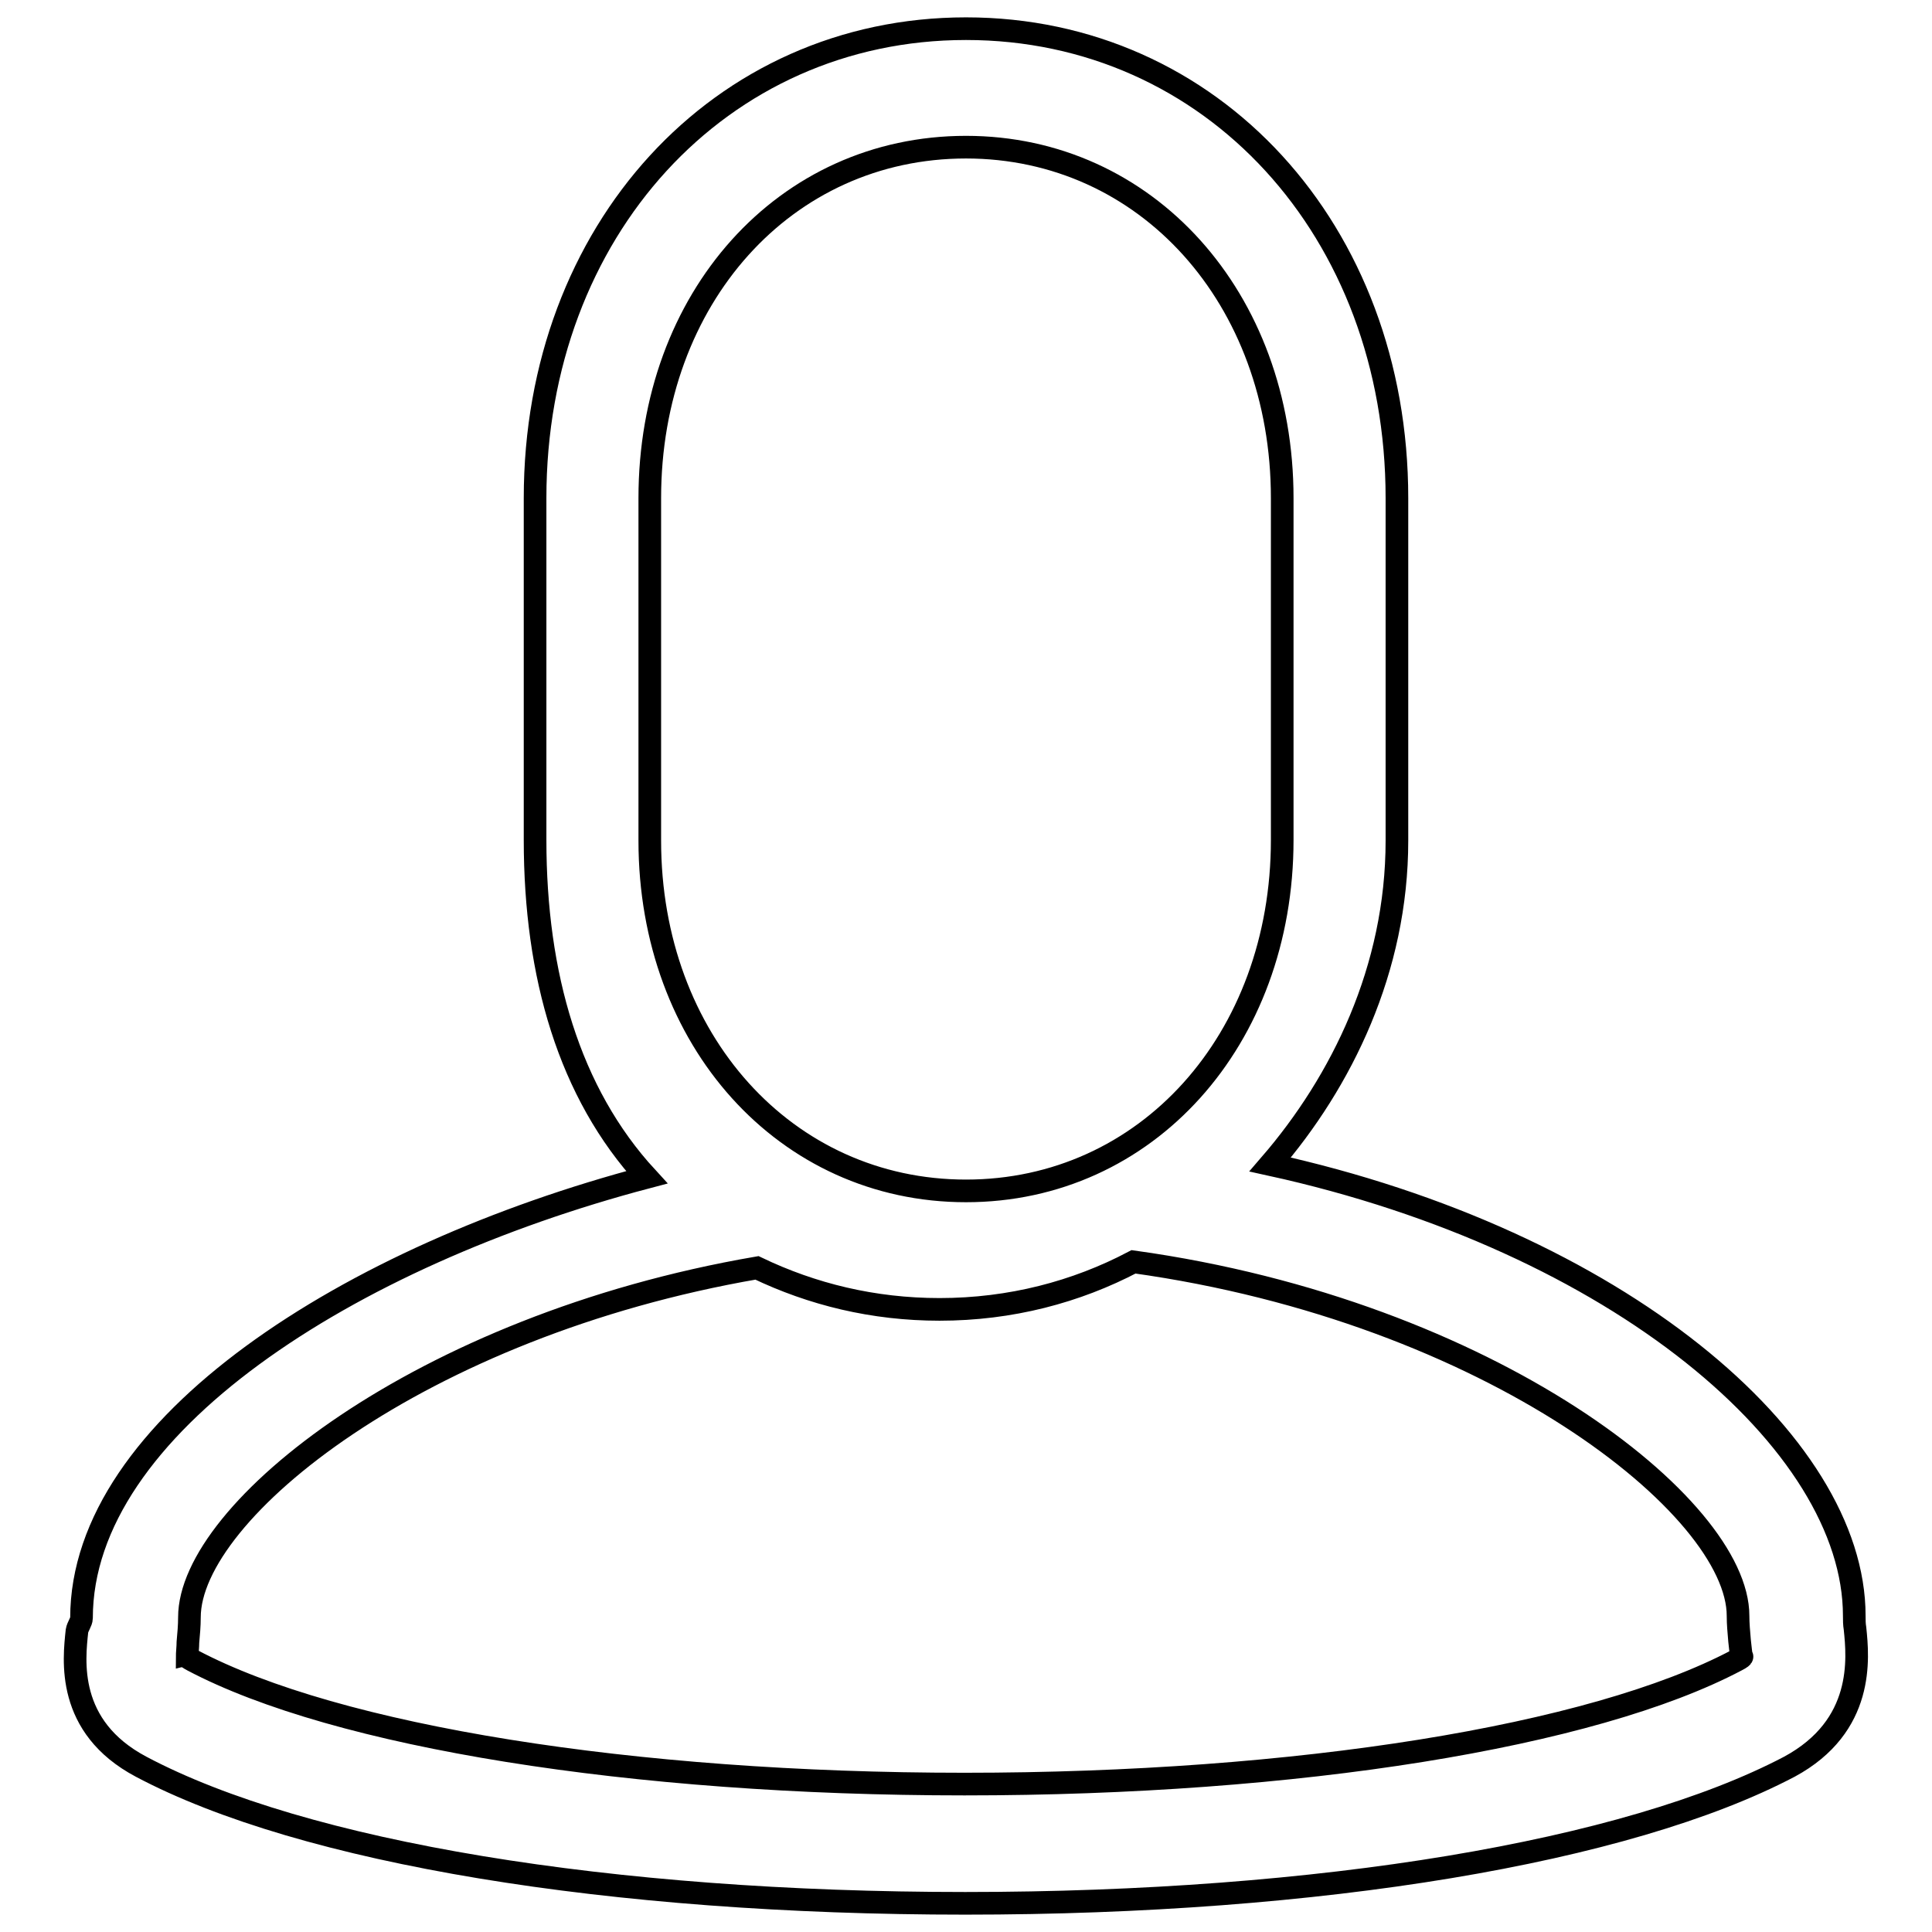
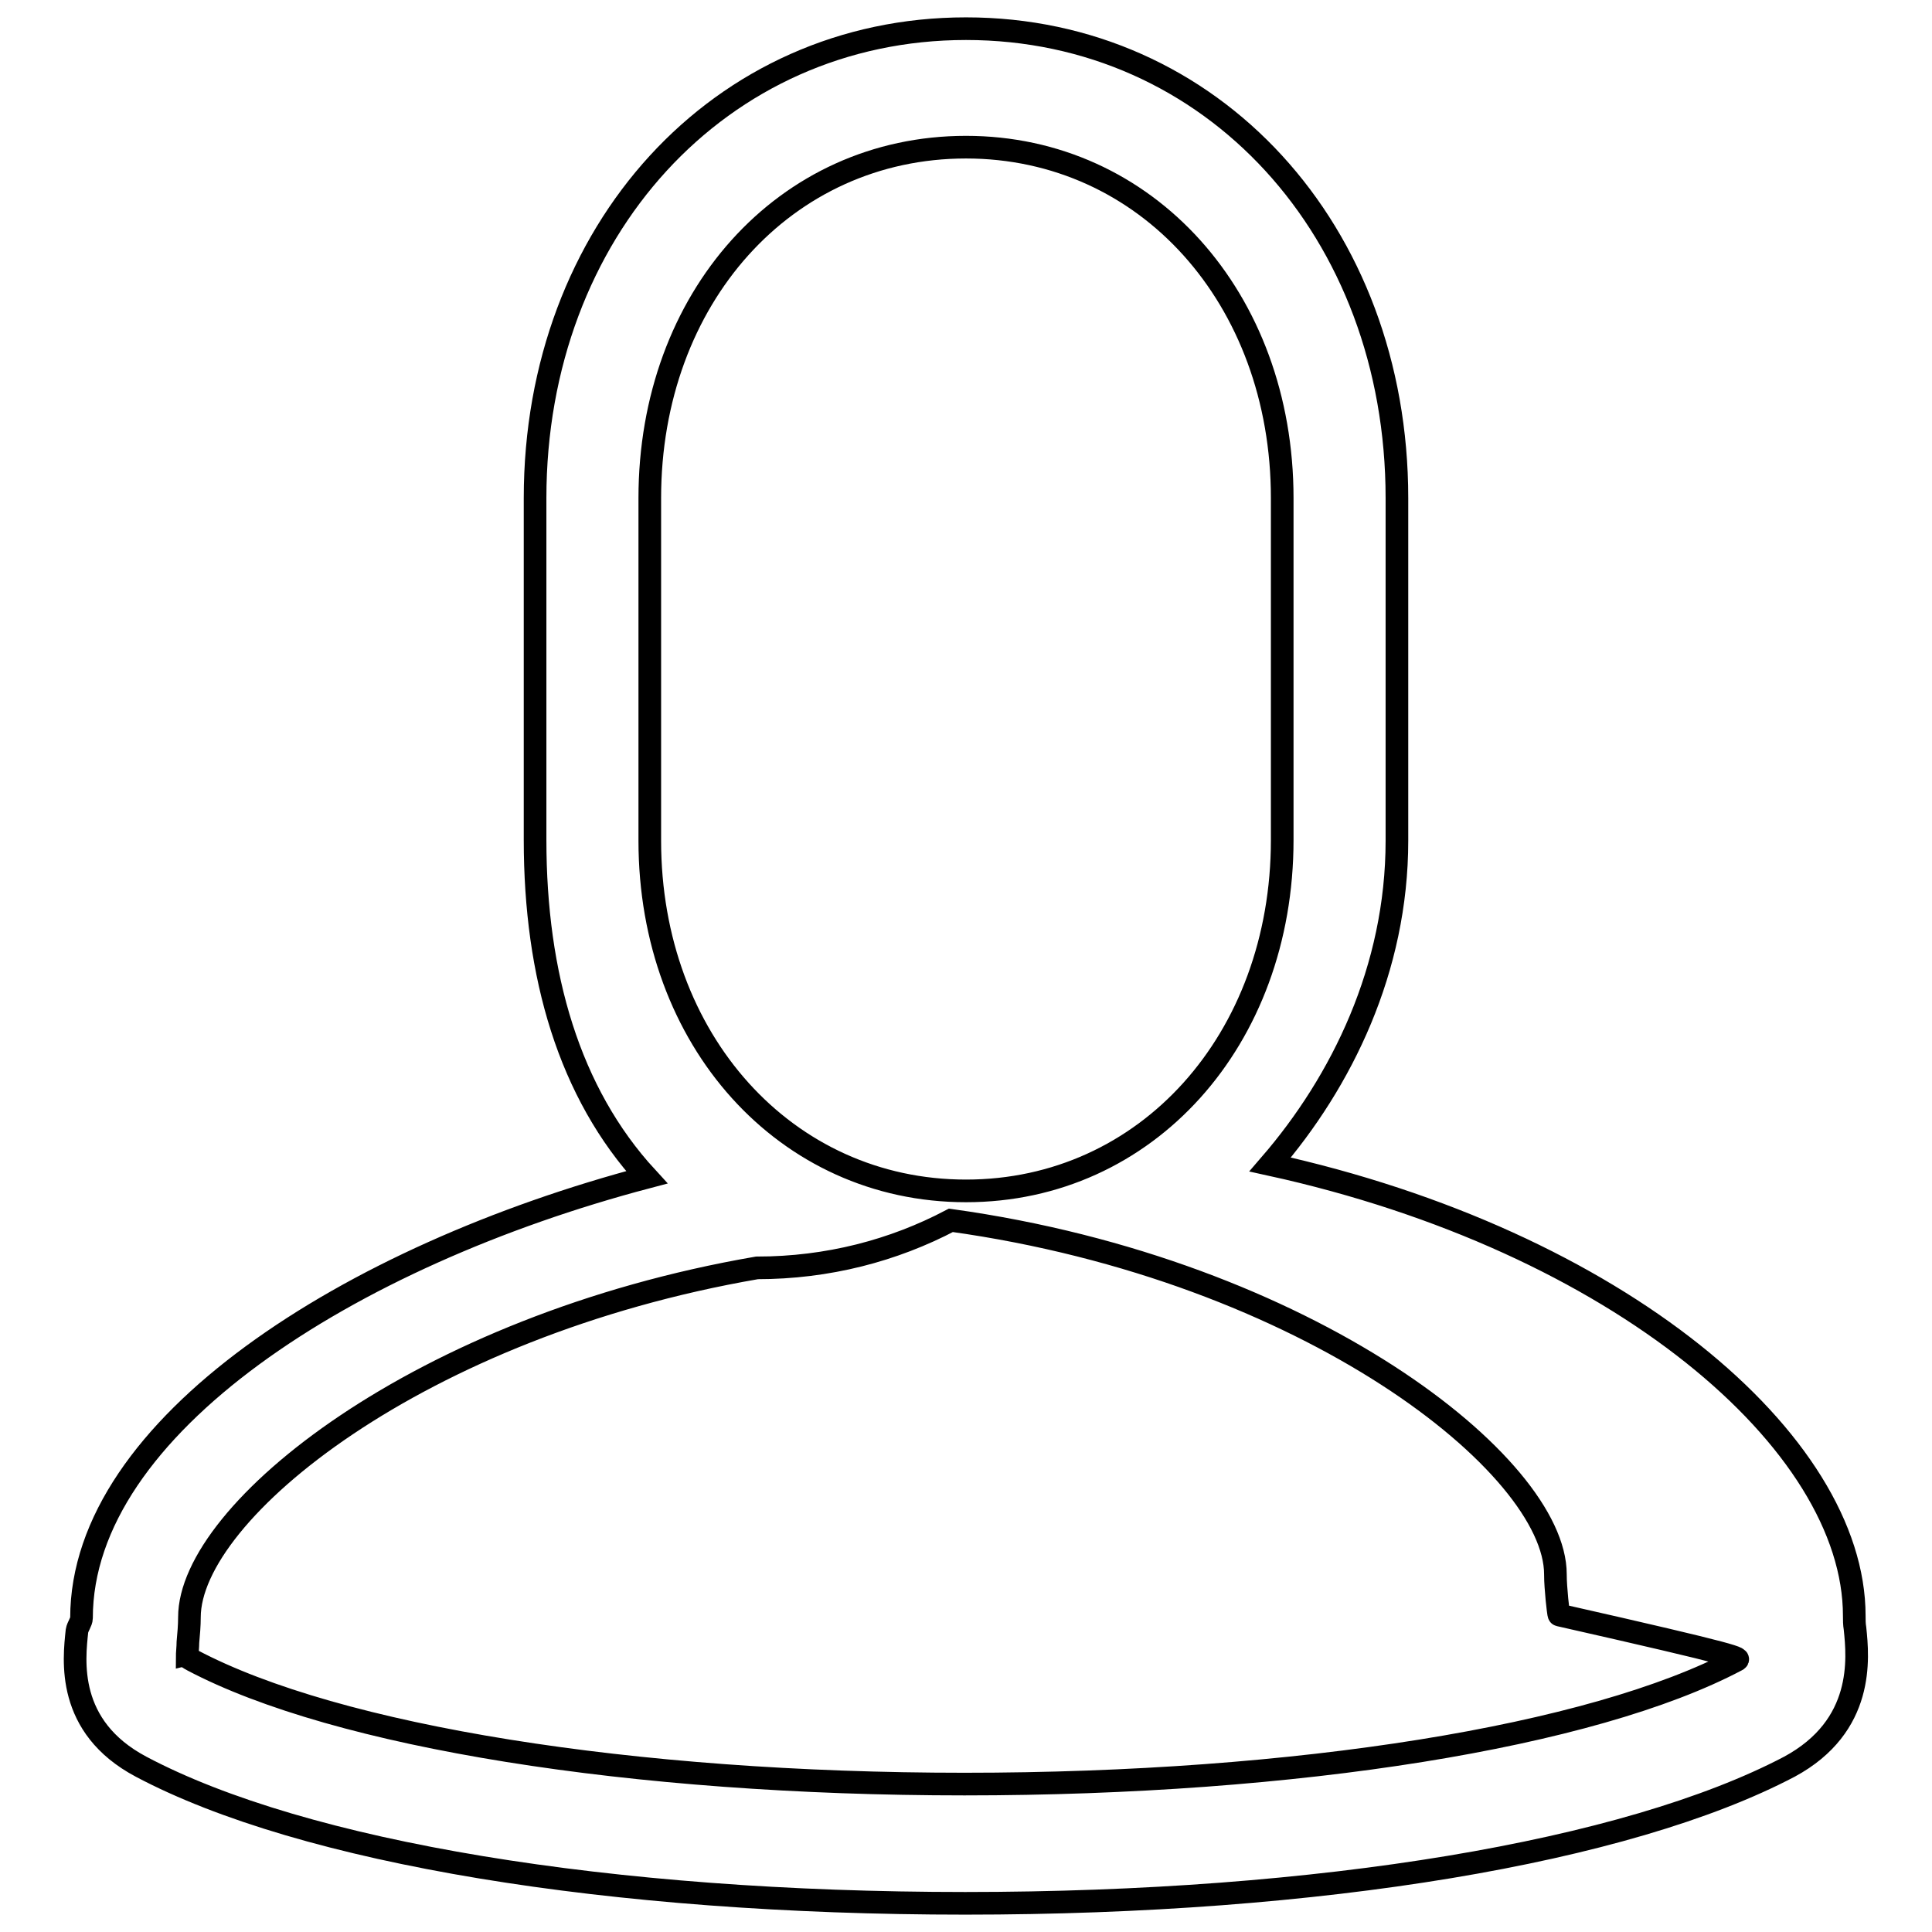
<svg xmlns="http://www.w3.org/2000/svg" version="1.1" x="0px" y="0px" viewBox="0 0 256 256" enable-background="new 0 0 256 256" xml:space="preserve">
  <g>
    <g>
-       <path stroke-width="3" fill-opacity="0" stroke="#000000" d="M245.8,215.8c-0.1-0.6-0.1-1.1-0.1-1.7c0-23-31.3-49.7-77.4-59.8c9.5-11,16.8-25.9,16.8-42.9V66c0-35.4-24.5-62.2-57.1-62.2C95.4,3.8,70.9,30.6,70.9,66v45.3c0,17.9,4.5,33.5,14.8,44.7c-39.4,10.4-74.9,33-74.9,58.4c0,0.5-0.5,1.1-0.6,1.7c-0.4,3.8-1.5,12.7,8.5,18c21.5,11.4,62.2,18.1,109.2,18.1c47,0,87.7-6.8,109.2-18.1C247.1,228.7,246.2,219.7,245.8,215.8z M86.1,111.4V66c0-26.5,17.9-46.5,41.9-46.5c23.9,0,41.9,20,41.9,46.5v45.3c0,26.5-18,46.5-41.9,46.5C104.1,157.8,86.1,137.8,86.1,111.4z M230.1,220c-19.1,10.1-58.3,16.4-102.3,16.4c-44,0-83.2-6.3-102.3-16.4c-0.4-0.2-0.6-0.4-0.7-0.4c0-0.5,0.1-1.4,0.1-2c0.1-1.1,0.2-2.2,0.2-3.3c0-14,30.5-38.6,75.2-46.3c7.3,3.5,15.4,5.5,24.2,5.5c9.4,0,18.1-2.3,25.7-6.3c47.4,6.6,80.1,32.5,80.1,46.9c0,1.1,0.1,2.1,0.2,3.3c0.1,0.8,0.2,2.1,0.3,2.1C230.9,219.5,230.7,219.7,230.1,220z" />
+       <path stroke-width="3" fill-opacity="0" stroke="#000000" d="M245.8,215.8c-0.1-0.6-0.1-1.1-0.1-1.7c0-23-31.3-49.7-77.4-59.8c9.5-11,16.8-25.9,16.8-42.9V66c0-35.4-24.5-62.2-57.1-62.2C95.4,3.8,70.9,30.6,70.9,66v45.3c0,17.9,4.5,33.5,14.8,44.7c-39.4,10.4-74.9,33-74.9,58.4c0,0.5-0.5,1.1-0.6,1.7c-0.4,3.8-1.5,12.7,8.5,18c21.5,11.4,62.2,18.1,109.2,18.1c47,0,87.7-6.8,109.2-18.1C247.1,228.7,246.2,219.7,245.8,215.8z M86.1,111.4V66c0-26.5,17.9-46.5,41.9-46.5c23.9,0,41.9,20,41.9,46.5v45.3c0,26.5-18,46.5-41.9,46.5C104.1,157.8,86.1,137.8,86.1,111.4z M230.1,220c-19.1,10.1-58.3,16.4-102.3,16.4c-44,0-83.2-6.3-102.3-16.4c-0.4-0.2-0.6-0.4-0.7-0.4c0-0.5,0.1-1.4,0.1-2c0.1-1.1,0.2-2.2,0.2-3.3c0-14,30.5-38.6,75.2-46.3c9.4,0,18.1-2.3,25.7-6.3c47.4,6.6,80.1,32.5,80.1,46.9c0,1.1,0.1,2.1,0.2,3.3c0.1,0.8,0.2,2.1,0.3,2.1C230.9,219.5,230.7,219.7,230.1,220z" />
    </g>
  </g>
</svg>